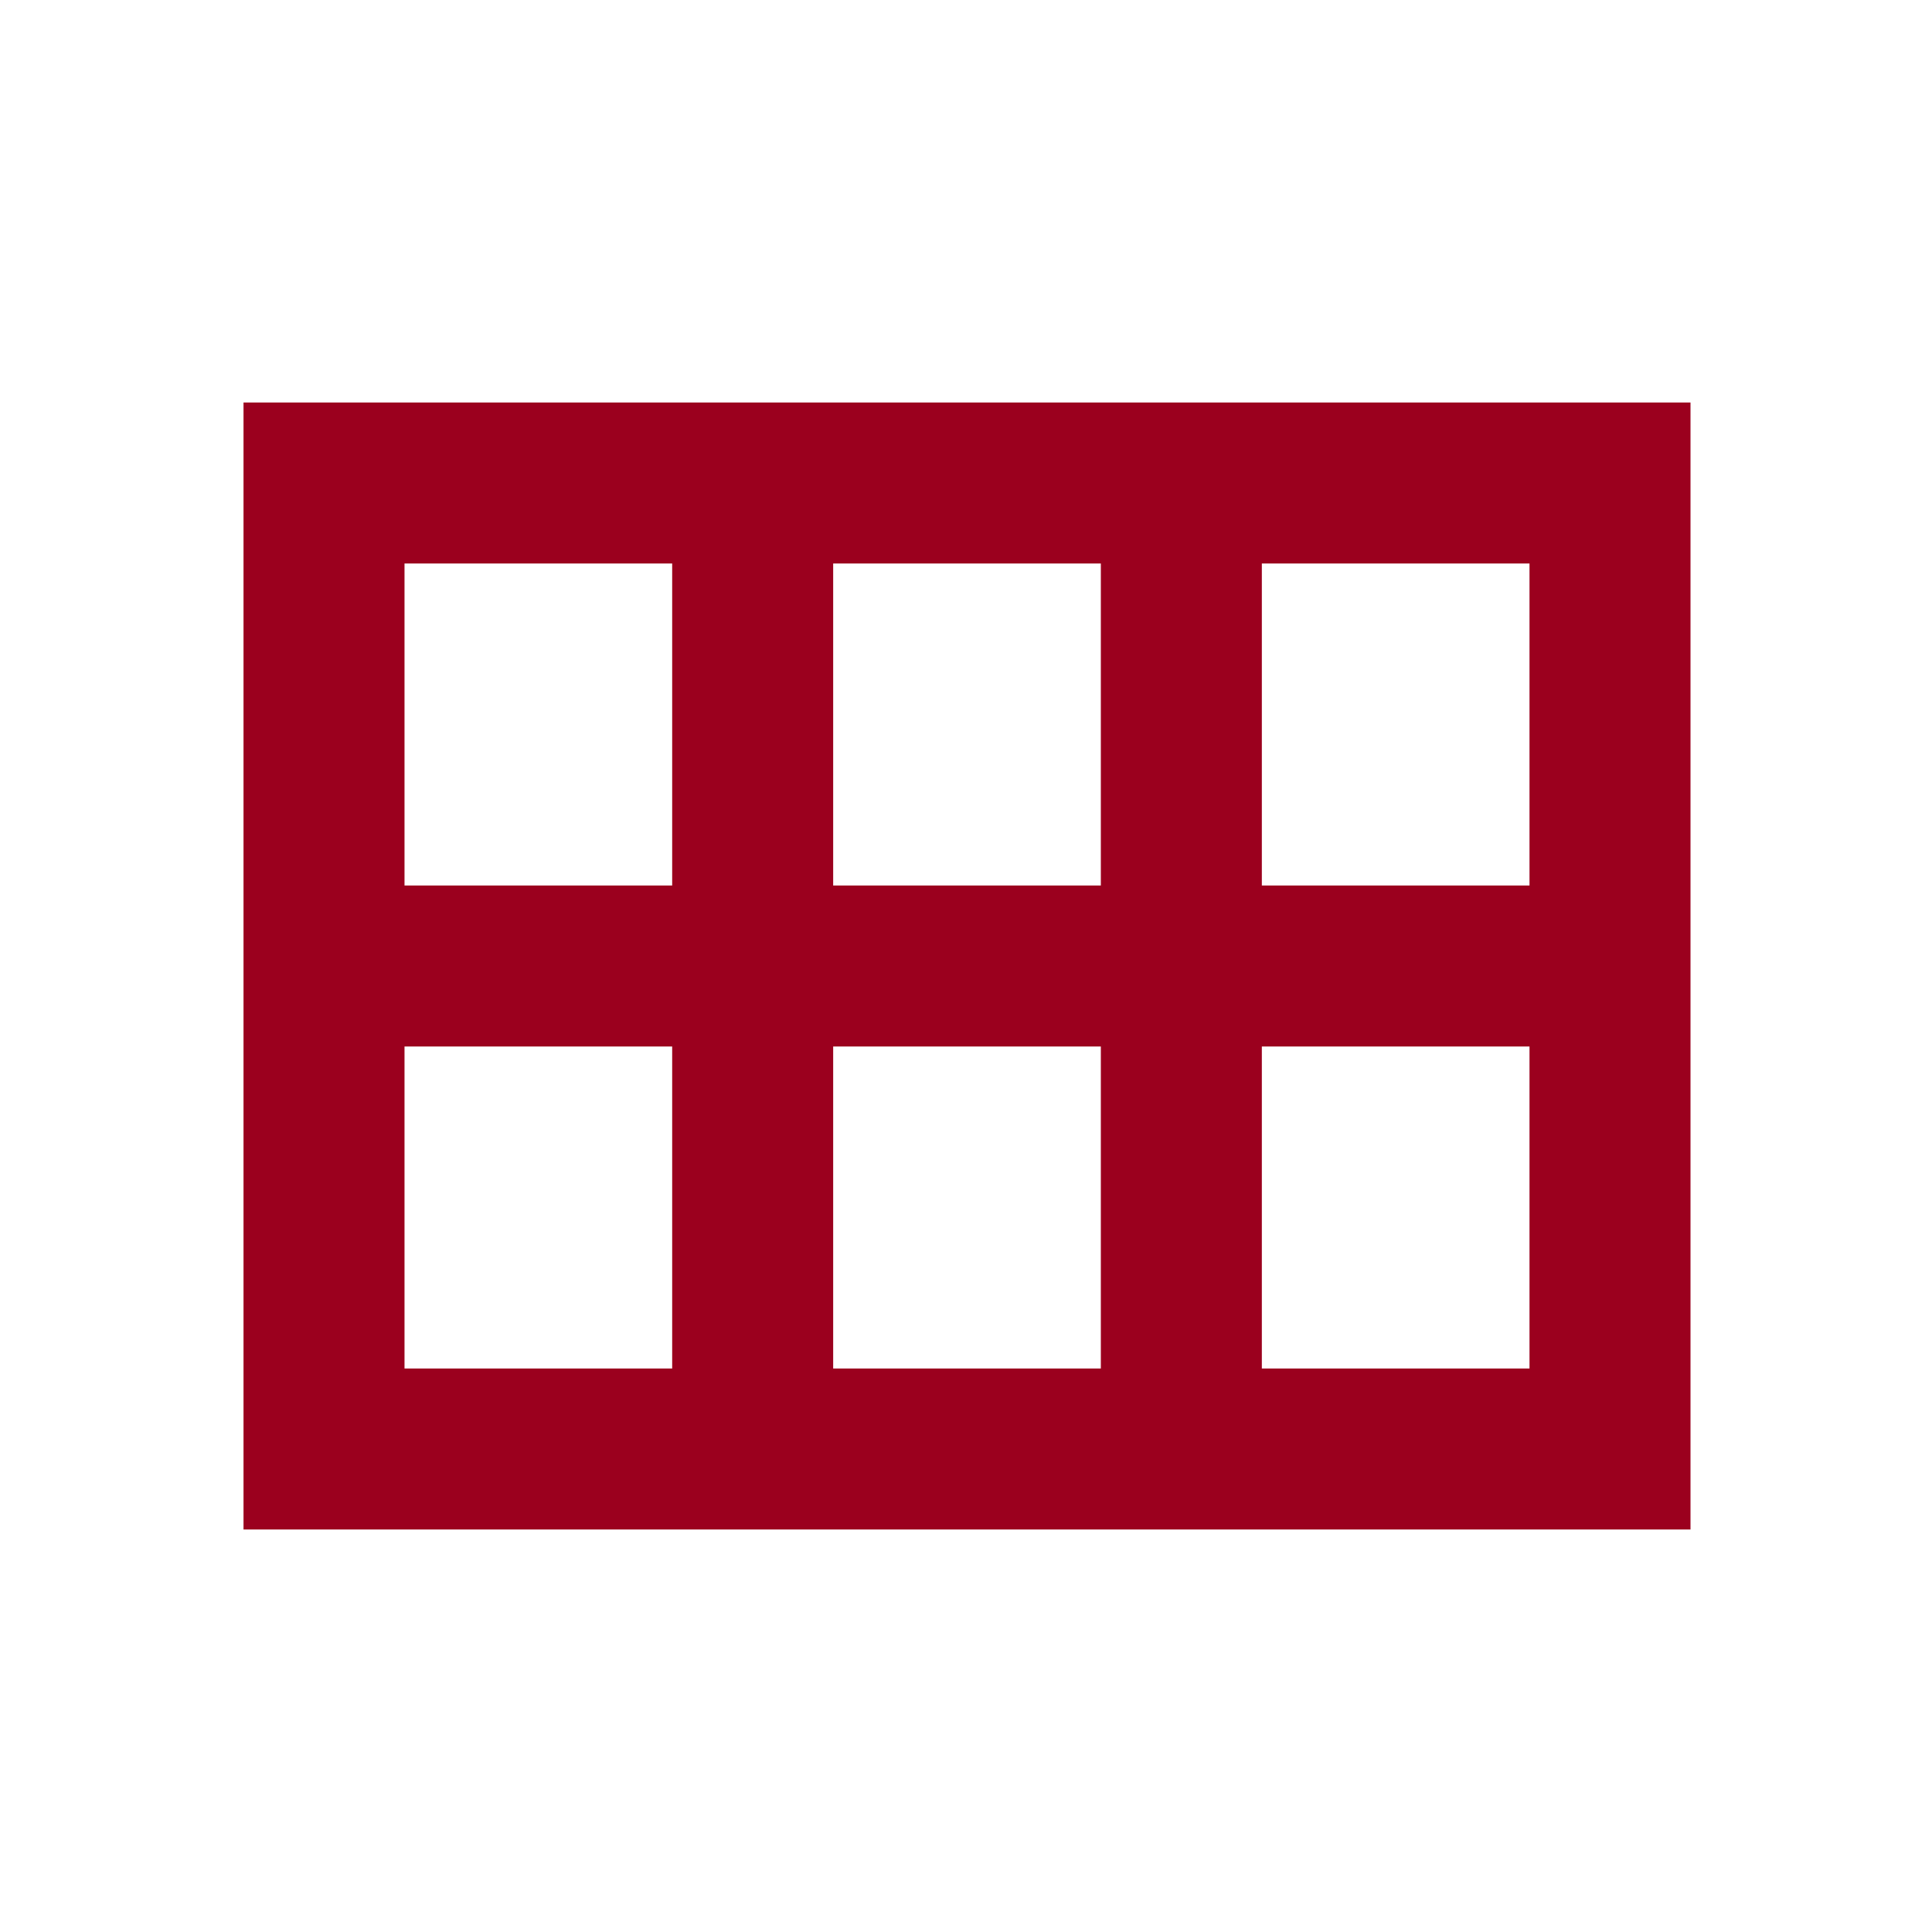
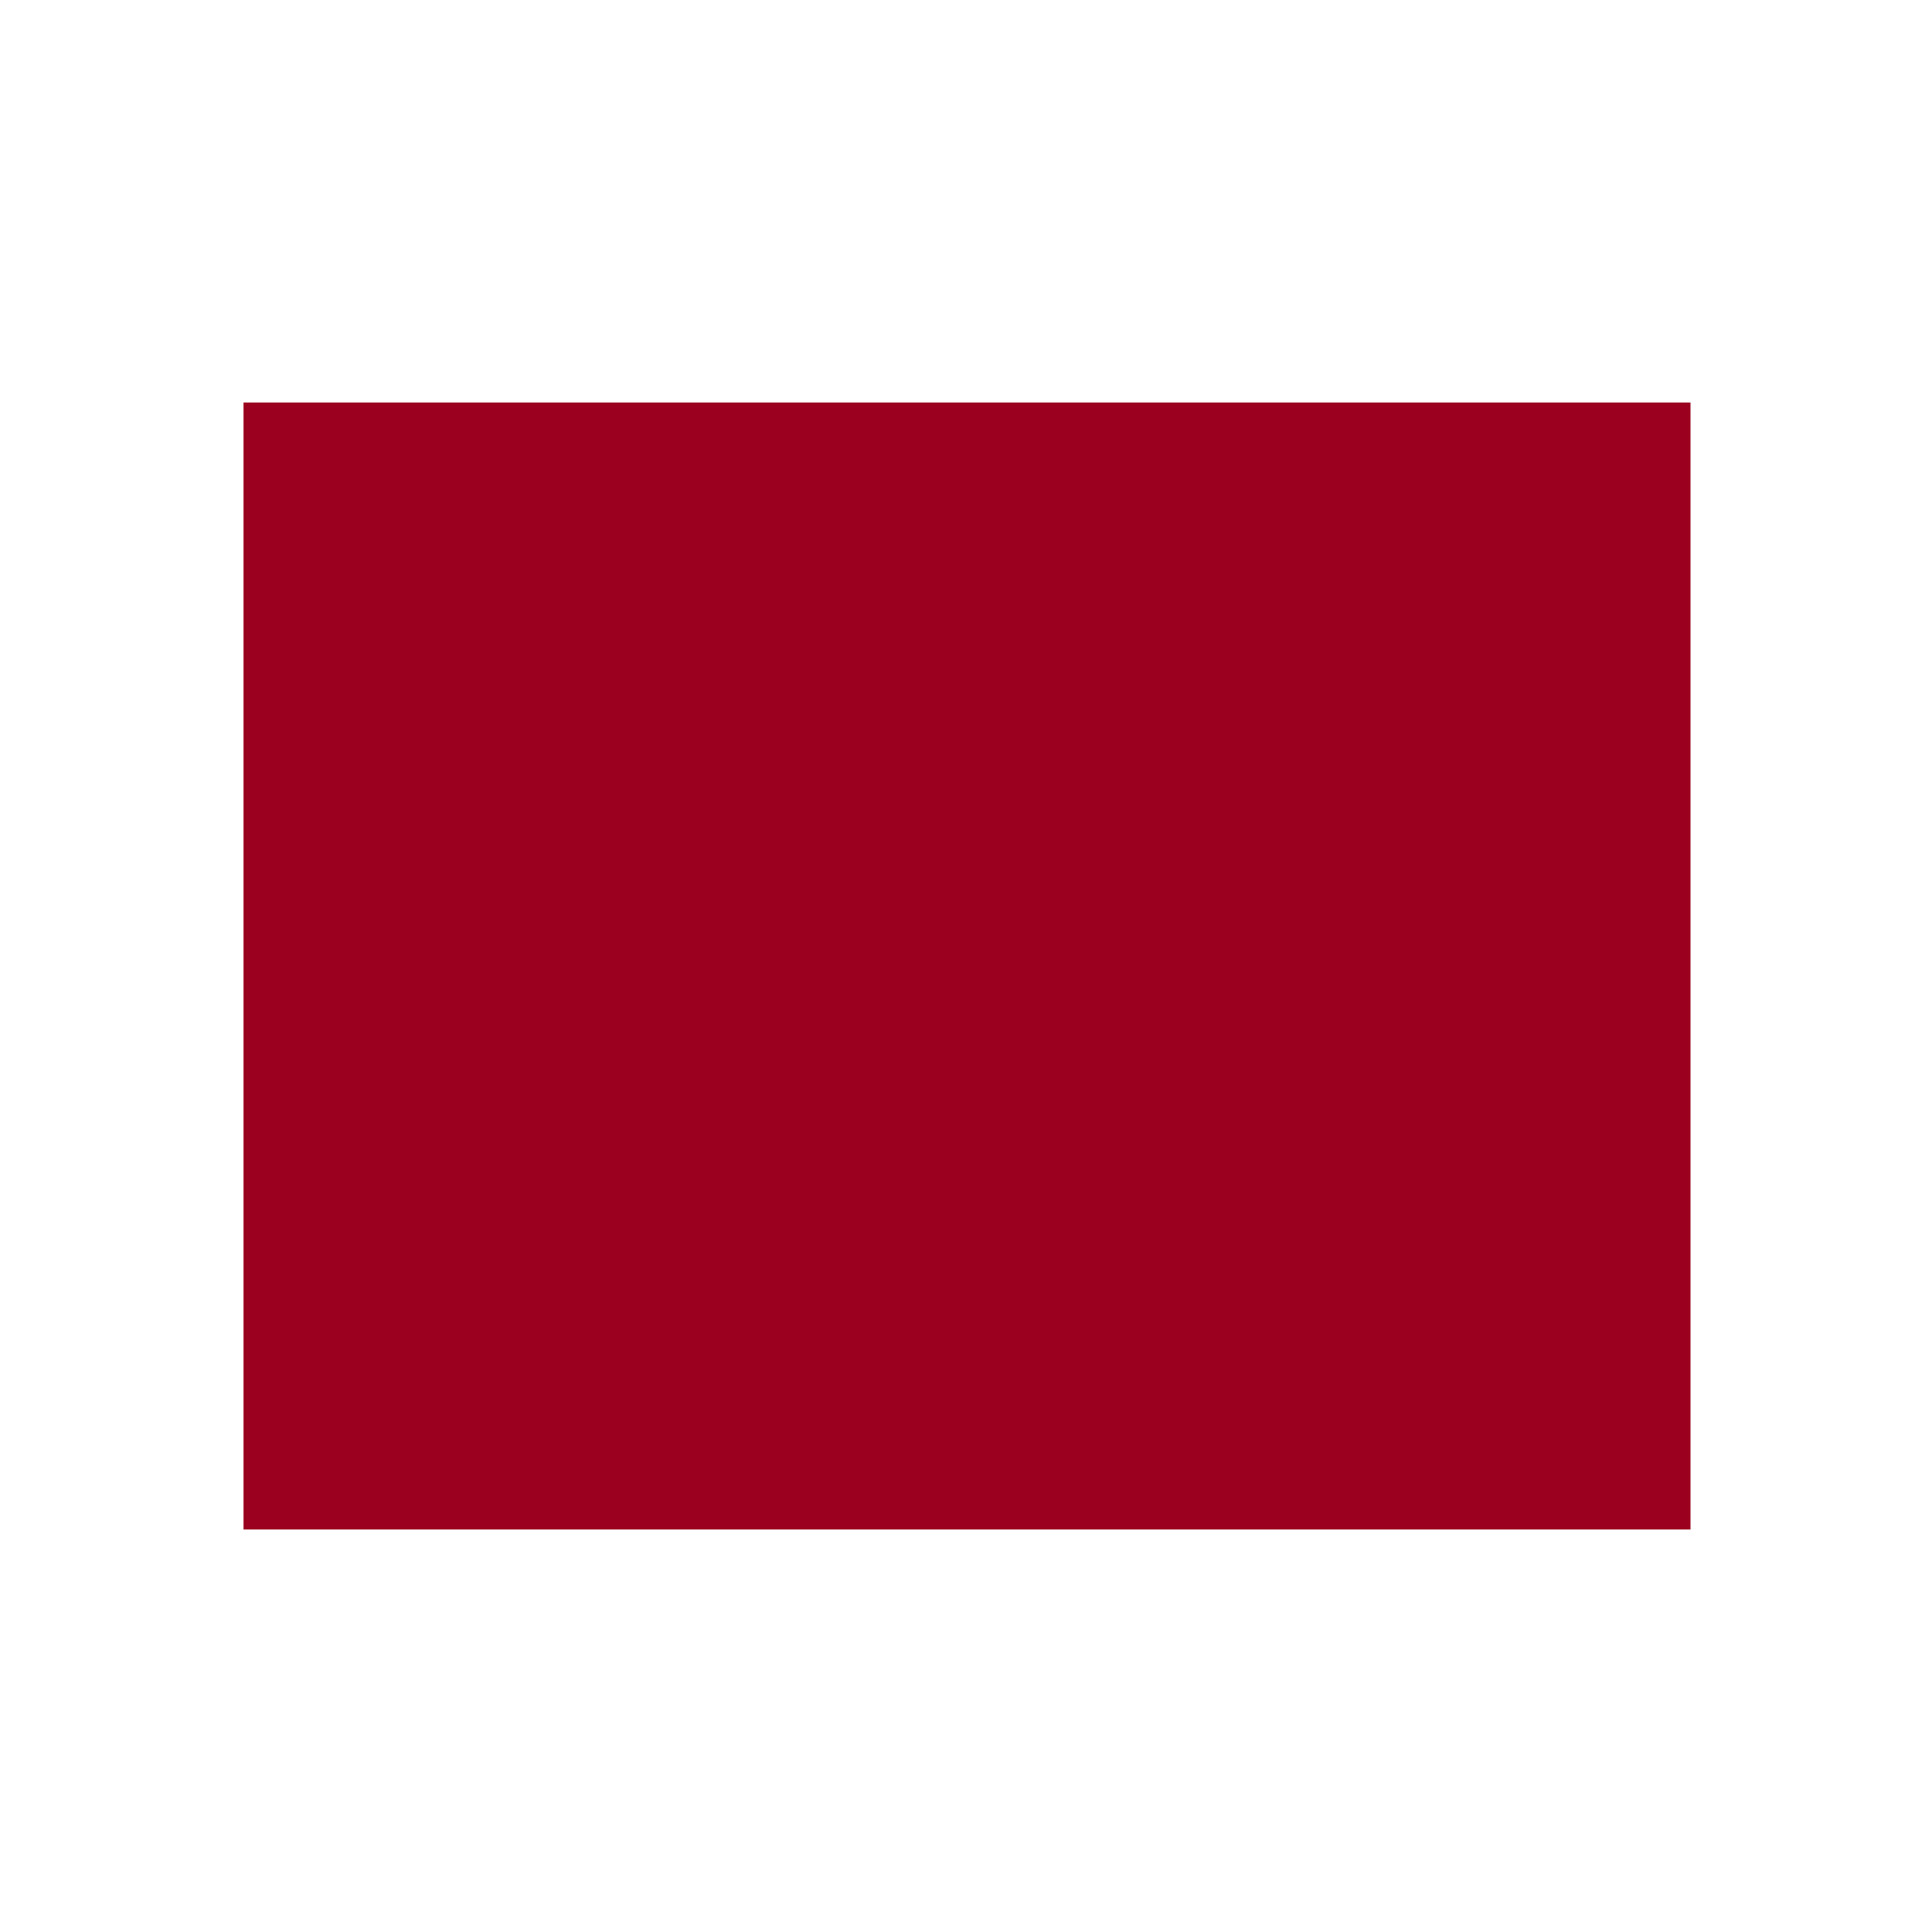
<svg xmlns="http://www.w3.org/2000/svg" height="24" viewBox="0 -960 960 960" width="24">
-   <path fill="#9B001E" d="M121-200v-560h719v560H121Zm506-320h133v-160H627v160Zm-213 0h133v-160H414v160Zm-213 0h133v-160H201v160Zm0 240h133v-160H201v160Zm213 0h133v-160H414v160Zm213 0h133v-160H627v160Z" />
+   <path fill="#9B001E" d="M121-200v-560h719v560H121Zm506-320h133v-160H627v160Zm-213 0h133v-160H414v160Zm-213 0h133v-160H201v160Zh133v-160H201v160Zm213 0h133v-160H414v160Zm213 0h133v-160H627v160Z" />
</svg>